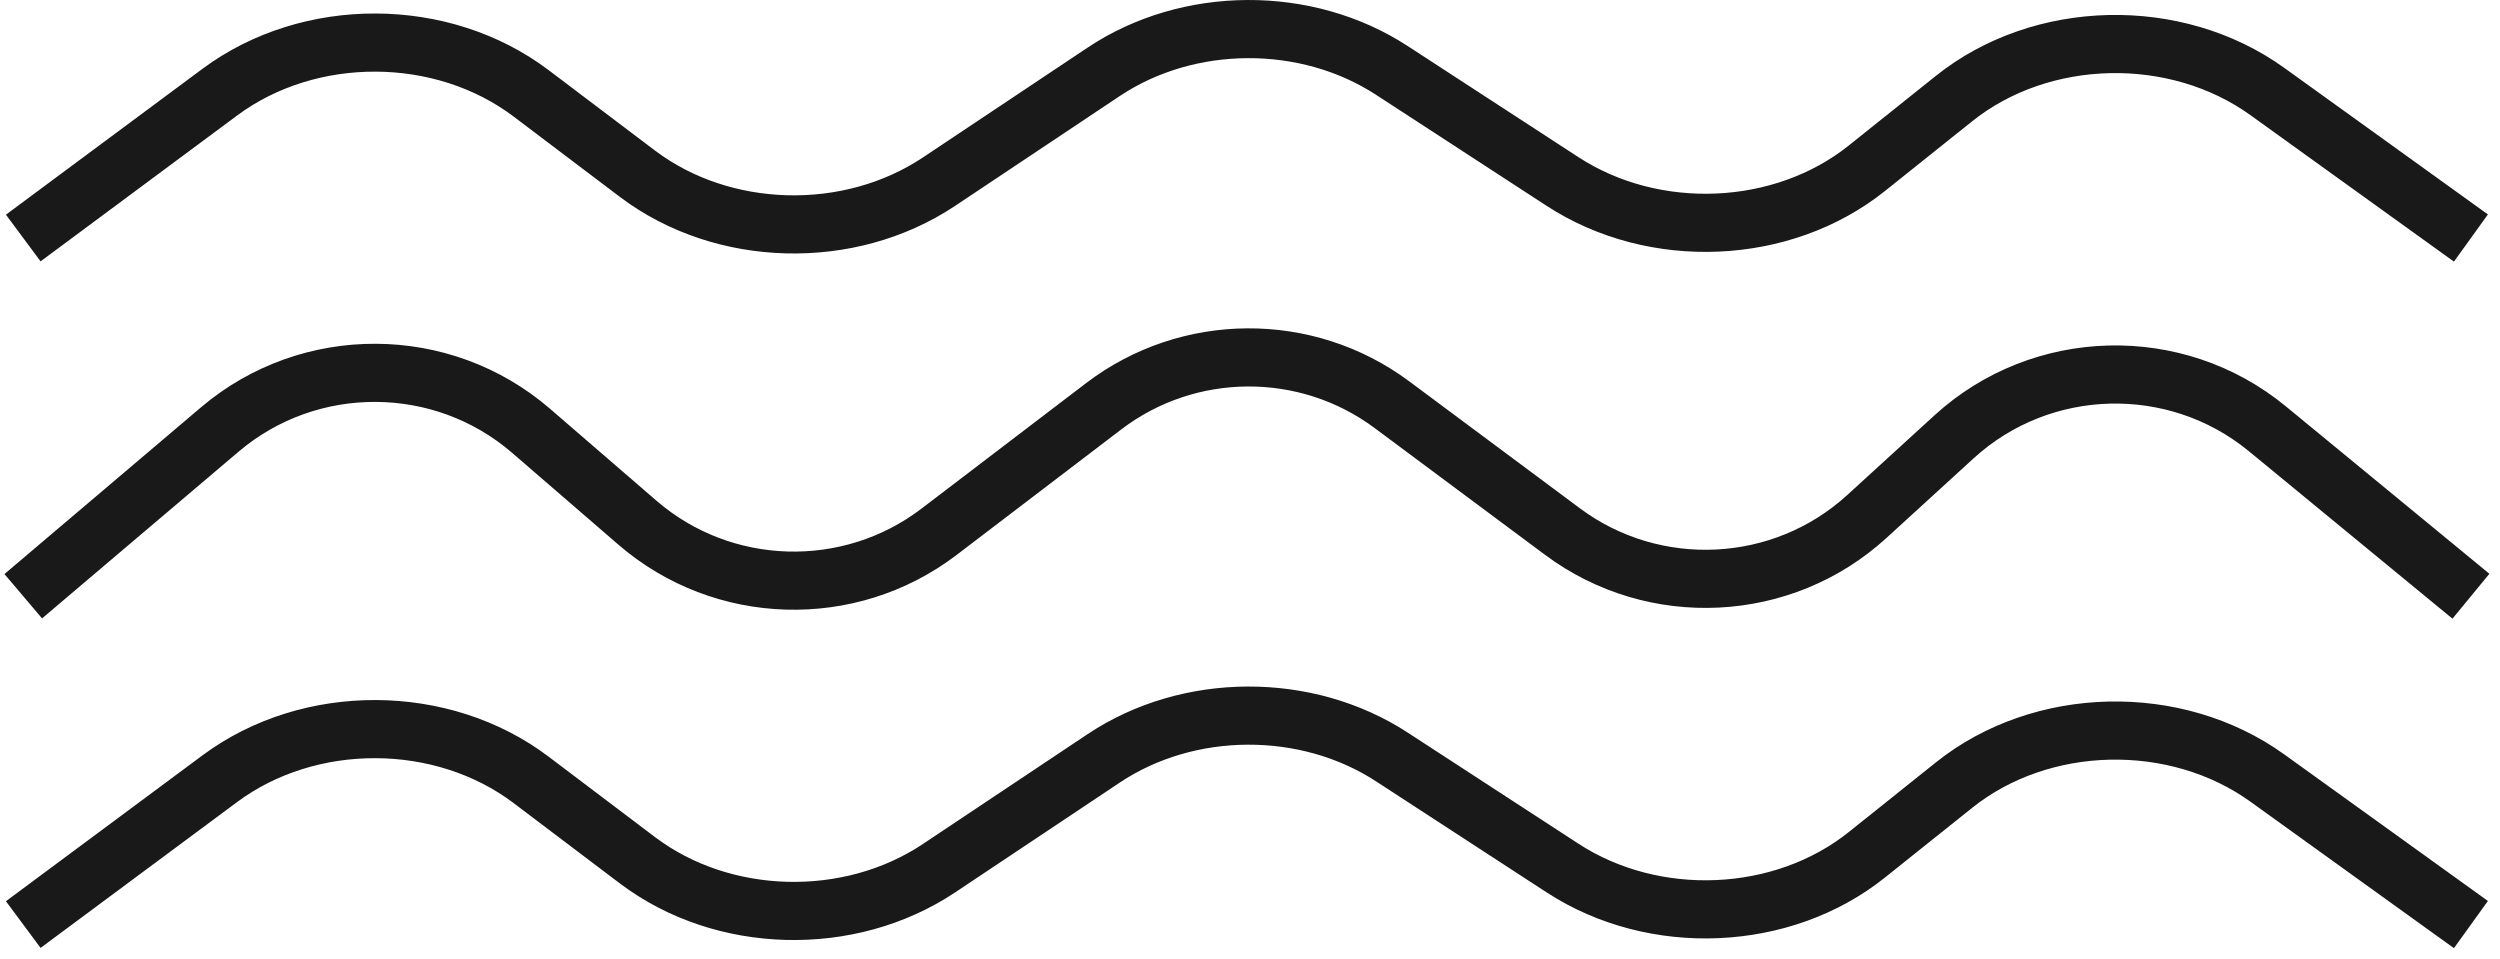
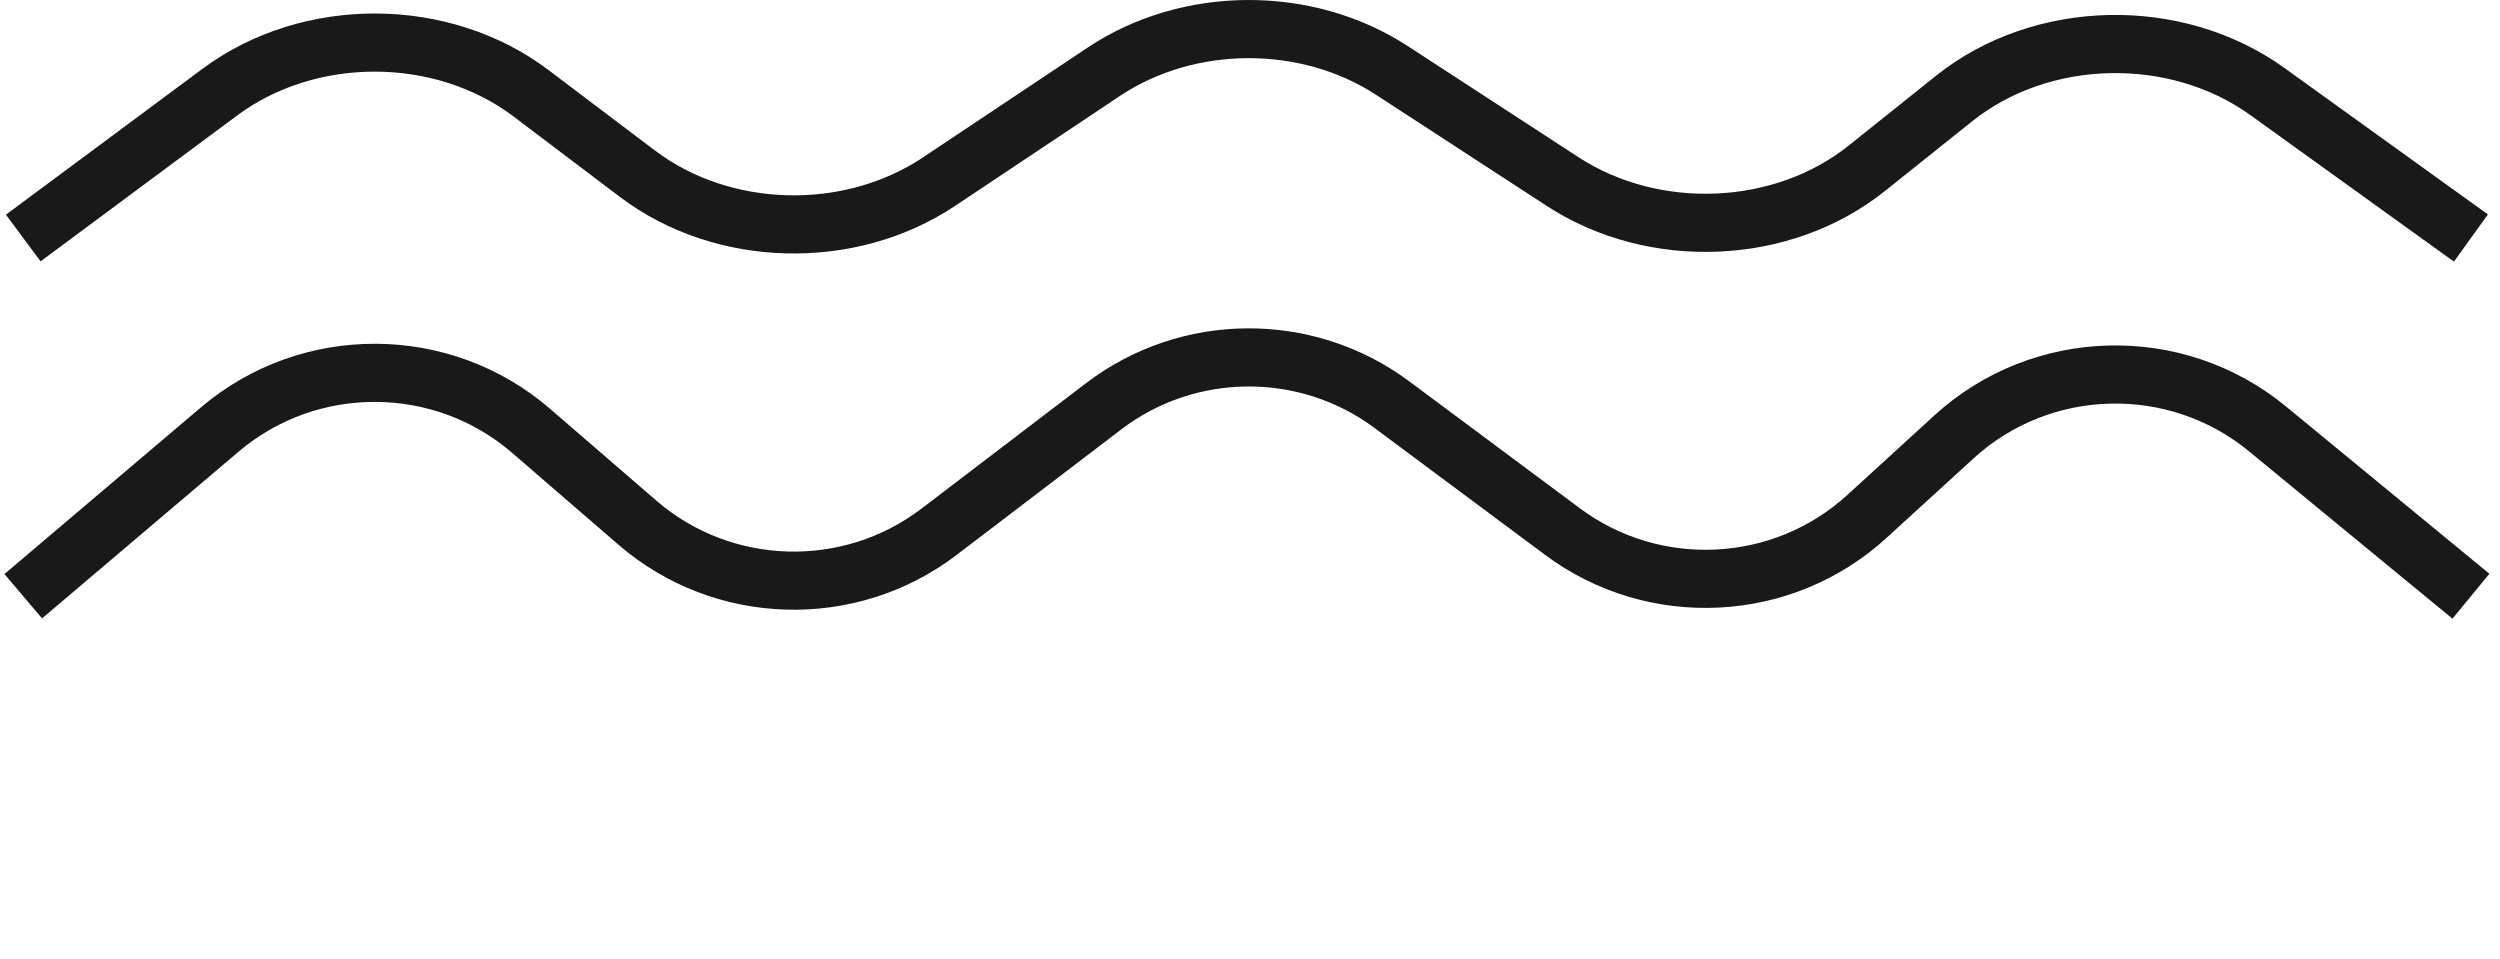
<svg xmlns="http://www.w3.org/2000/svg" width="86" height="33" viewBox="0 0 86 33" fill="none">
  <path d="M0.8 8.188L7.564 3.168C10.645 0.881 15.21 0.899 18.268 3.209L21.928 5.976C24.864 8.194 29.213 8.309 32.302 6.249L37.966 2.471C40.878 0.529 44.94 0.508 47.878 2.421L53.753 6.245C56.909 8.299 61.321 8.107 64.22 5.788L67.218 3.391C70.228 0.984 74.846 0.88 77.997 3.148L85 8.188" stroke="#191919" stroke-width="2" />
  <path d="M0.8 20.51L7.564 14.772C10.645 12.159 15.21 12.179 18.268 14.819L21.928 17.981C24.864 20.517 29.213 20.648 32.302 18.294L37.966 13.976C40.878 11.756 44.94 11.733 47.878 13.918L53.753 18.289C56.909 20.637 61.321 20.417 64.22 17.767L67.218 15.028C70.228 12.277 74.846 12.158 77.997 14.75L85 20.51" stroke="#191919" stroke-width="2" />
-   <path d="M0.8 31.805L7.564 26.785C10.645 24.498 15.21 24.515 18.268 26.826L21.928 29.593C24.864 31.811 29.213 31.926 32.302 29.866L37.966 26.088C40.878 24.145 44.94 24.125 47.878 26.038L53.753 29.862C56.909 31.916 61.321 31.724 64.22 29.405L67.218 27.008C70.228 24.601 74.846 24.497 77.997 26.765L85 31.805" stroke="#191919" stroke-width="2" />
</svg>